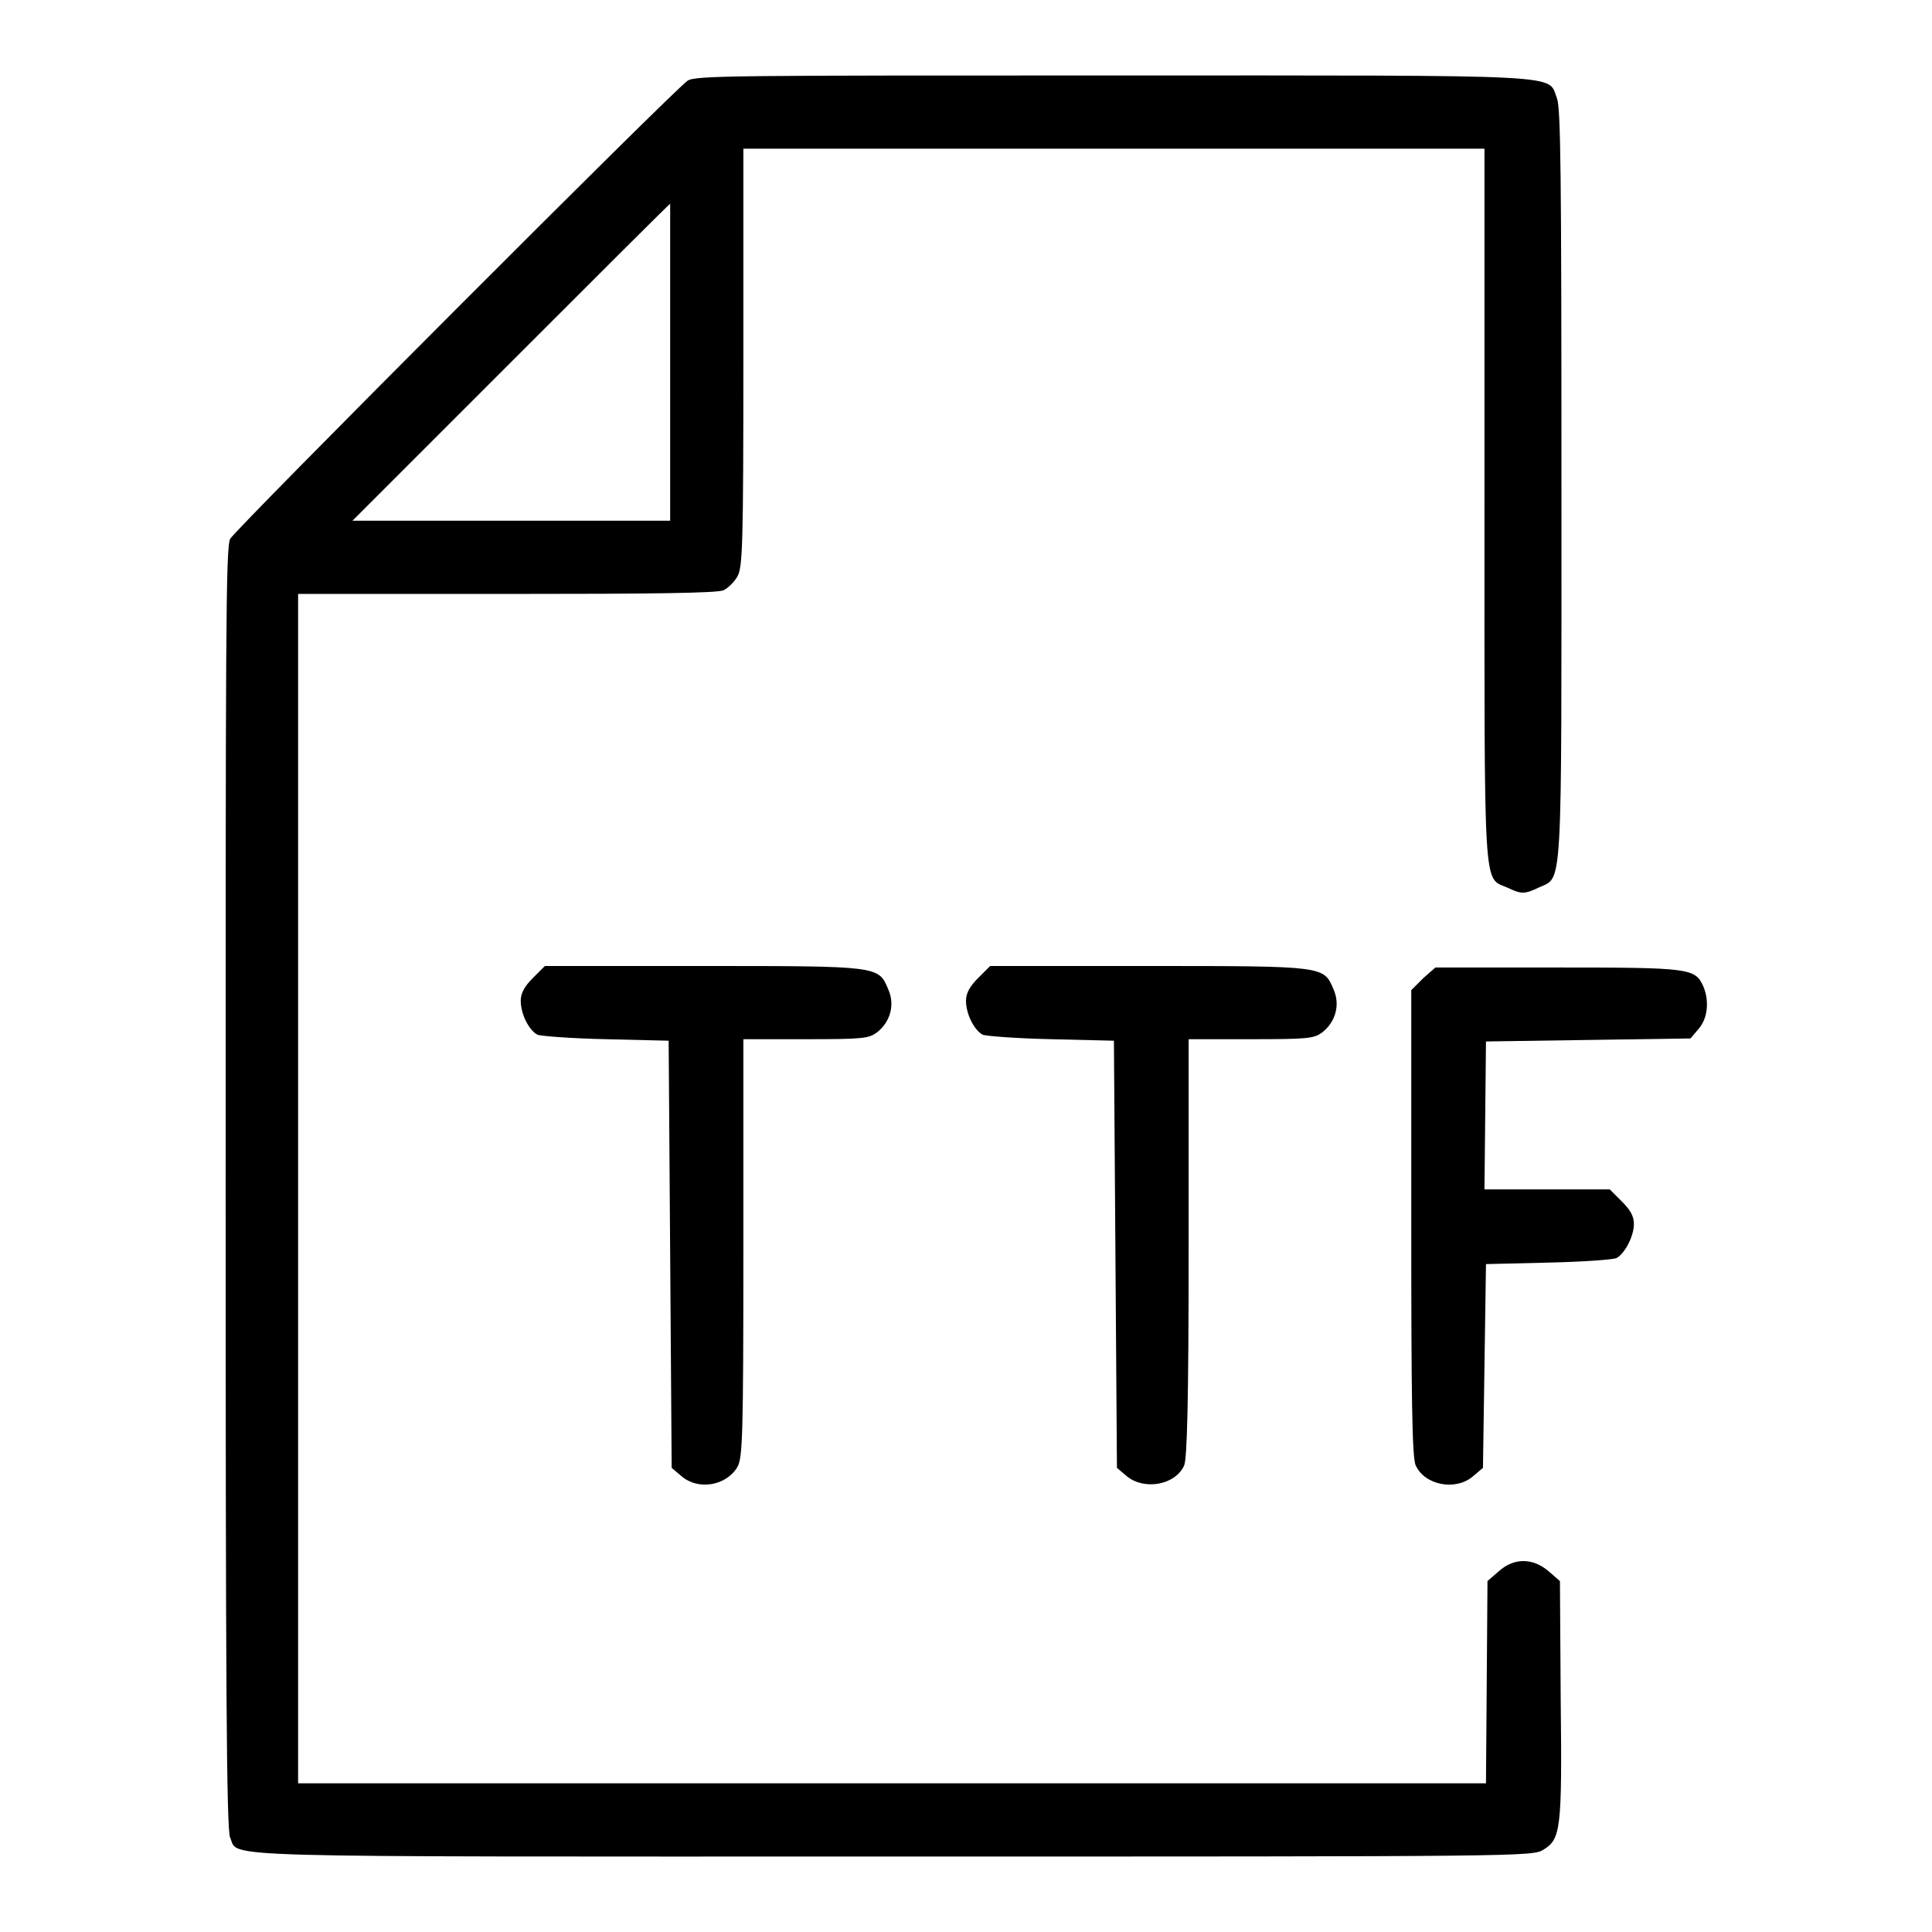
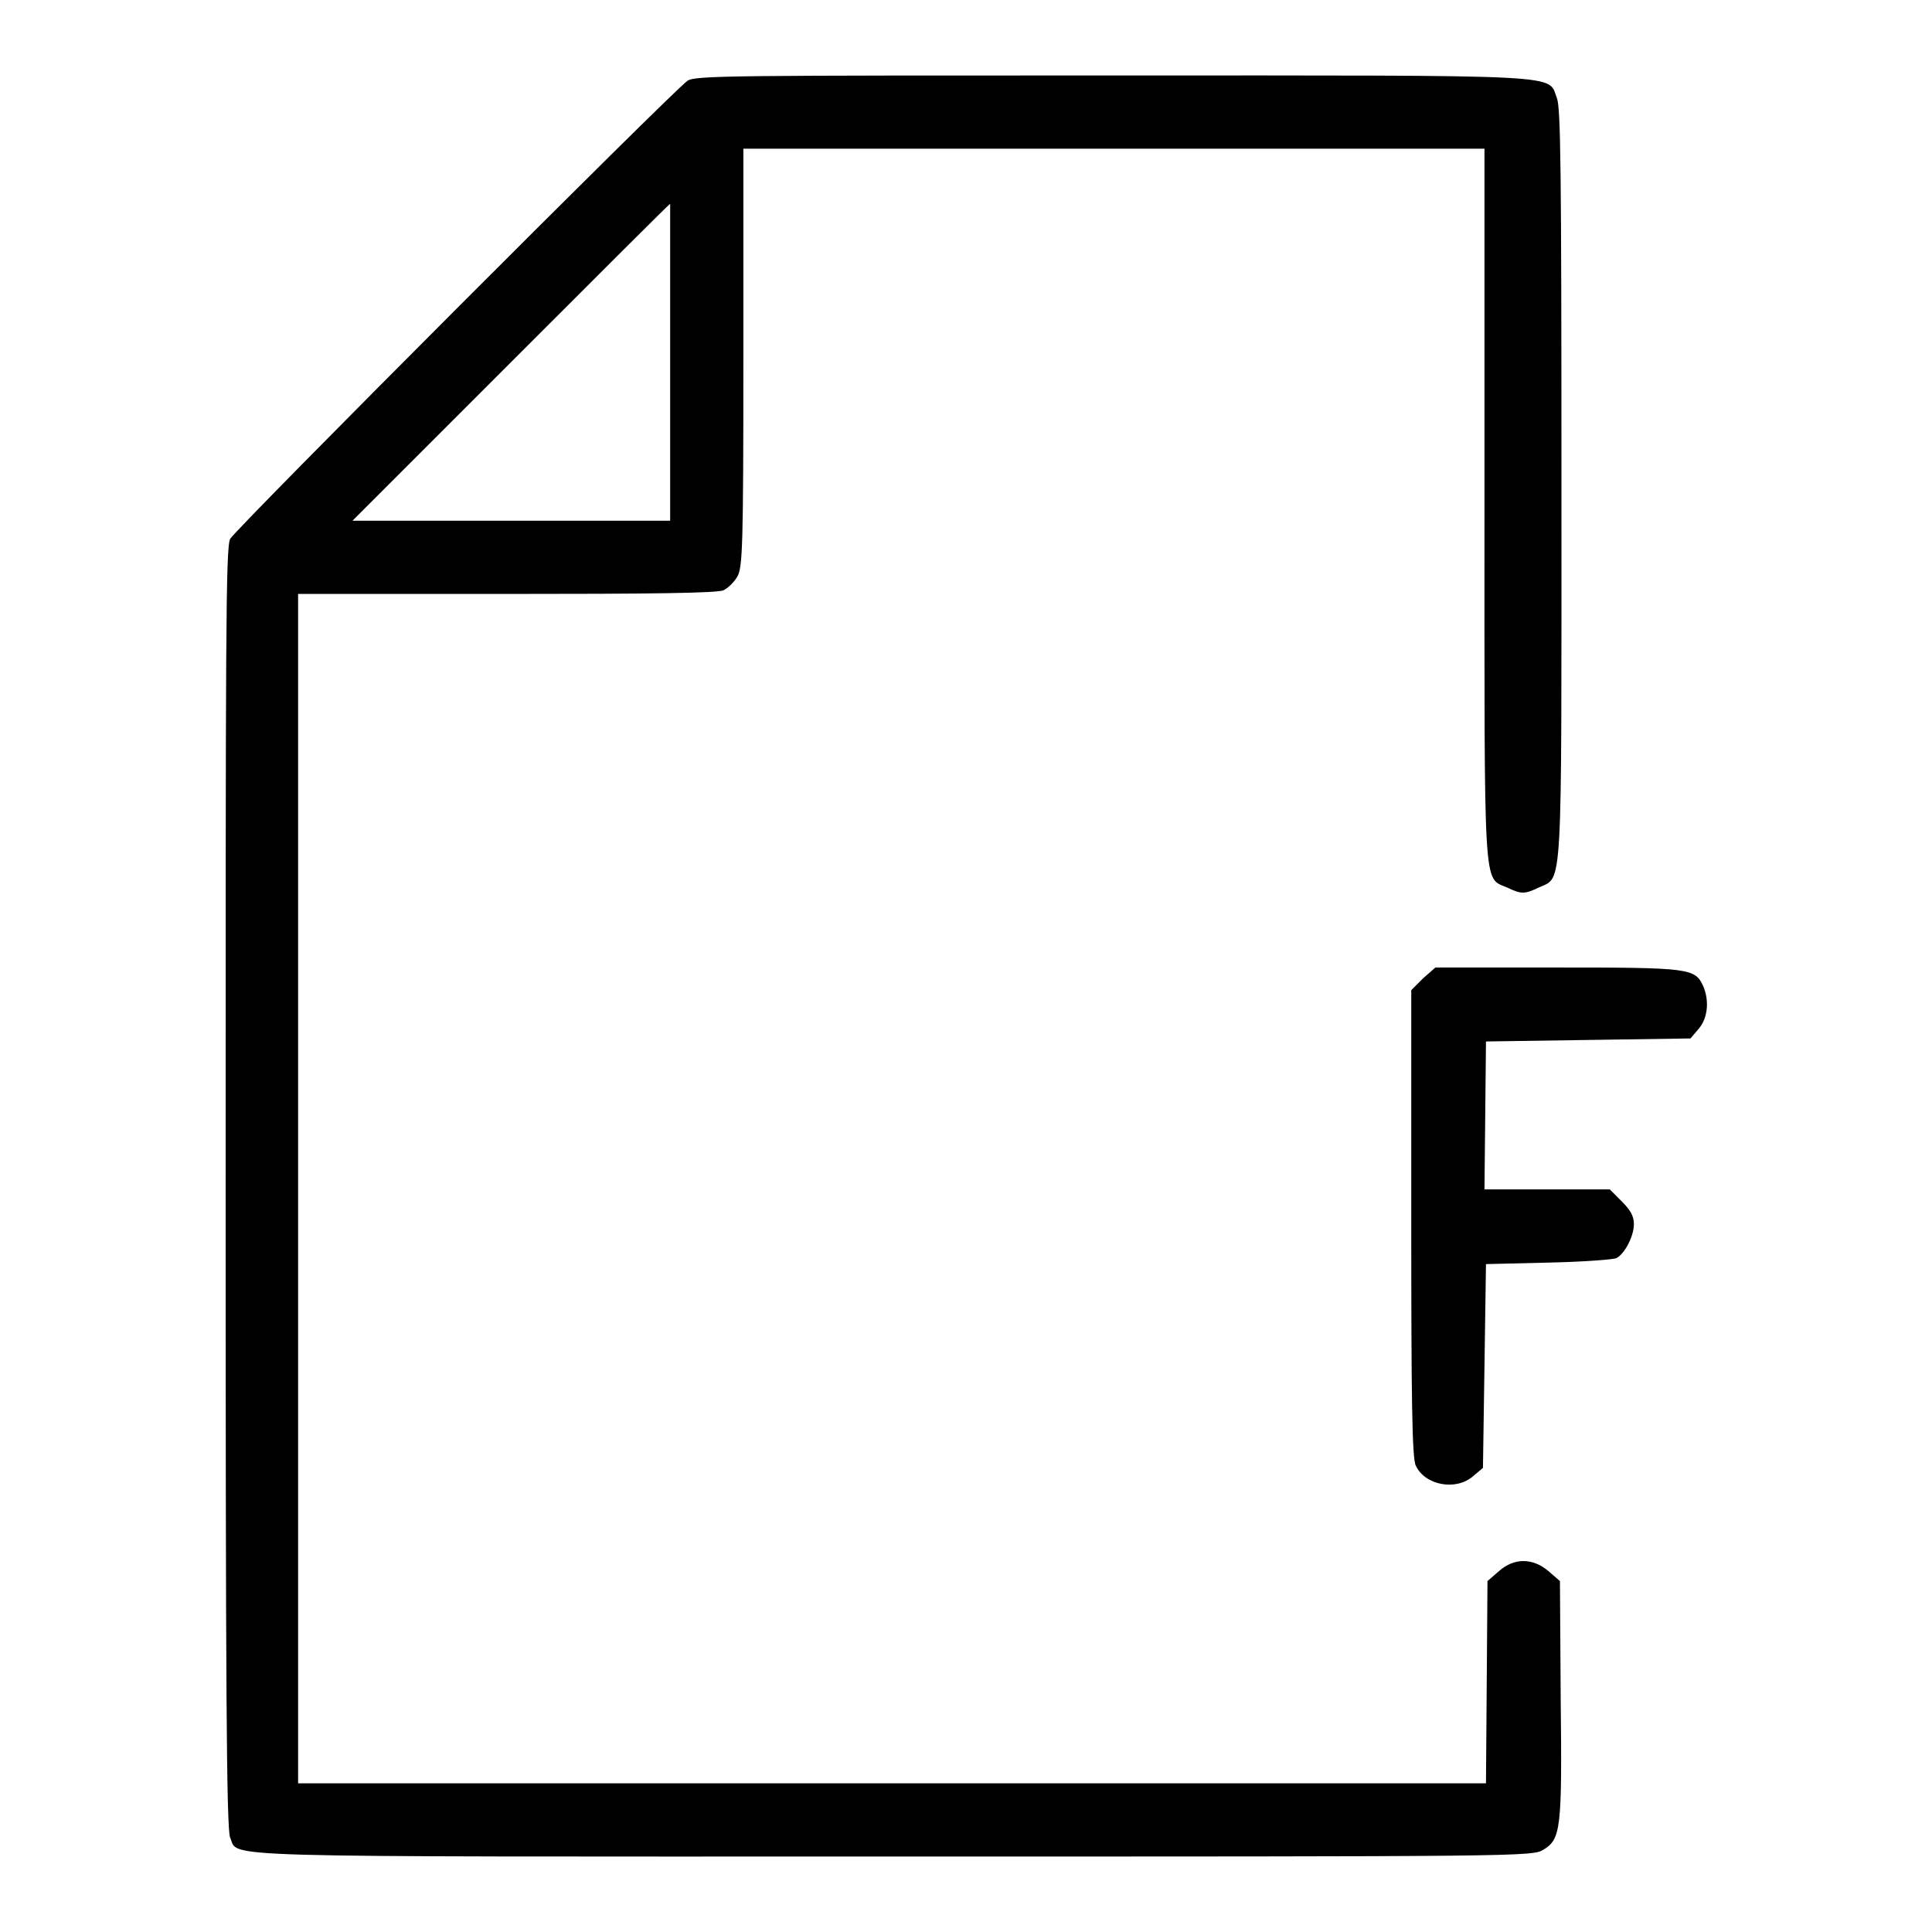
<svg xmlns="http://www.w3.org/2000/svg" version="1.1" x="0px" y="0px" viewBox="0 0 256 256" enable-background="new 0 0 256 256" xml:space="preserve">
  <g>
    <g>
      <g>
        <path fill="#000000" d="M91.1,10.7C89.2,12,31.2,70.1,30.5,71.4c-0.6,1.1-0.6,13.2-0.6,86.1c0,64.8,0.1,85.1,0.6,86c1.2,2.7-4.3,2.5,87.8,2.5c83.2,0,84.8,0,86.2-0.9c2.3-1.4,2.5-2.6,2.3-20l-0.1-15.6l-1.5-1.3c-2.1-1.8-4.6-1.8-6.6,0l-1.5,1.3l-0.1,13.4l-0.1,13.4h-78.5H39.5v-78.8V78.7h27.7c18.9,0,28-0.1,28.7-0.5c0.6-0.3,1.4-1.1,1.8-1.8c0.7-1.2,0.8-4,0.8-29V19.7h49.1h49.1v47.1c0,52.2-0.2,49.4,3,50.8c1.9,0.9,2.3,0.9,4.2,0c3.2-1.5,3,1.6,3-53.4c0-41.9-0.1-49.9-0.6-51.2c-1.3-3.2,2.5-3-58.7-3C97.2,10,92.1,10,91.1,10.7z M88.8,48v21H67.8H46.7l21-21c11.5-11.5,21-21,21.1-21C88.8,27.1,88.8,36.5,88.8,48z" />
-         <path fill="#000000" d="M70.6,129.6c-1.1,1.1-1.6,2-1.6,3c0,1.8,1.1,3.9,2.2,4.5c0.5,0.2,4.6,0.5,9.1,0.6l8.3,0.2l0.2,28.3l0.2,28.3l1.3,1.1c2.2,1.9,5.9,1.3,7.4-1.2c0.7-1.2,0.8-4,0.8-29v-27.7h8.3c7.6,0,8.3-0.1,9.4-0.9c1.8-1.4,2.4-3.7,1.5-5.7c-1.3-3.1-1.1-3.1-24.5-3.1h-21L70.6,129.6z" />
-         <path fill="#000000" d="M129.6,129.6c-1.1,1.1-1.6,2-1.6,3c0,1.8,1.1,3.9,2.2,4.5c0.5,0.2,4.6,0.5,9.1,0.6l8.3,0.2l0.2,28.3l0.2,28.3l1.3,1.1c2.3,1.9,6.4,1.2,7.6-1.4c0.4-0.9,0.6-8.4,0.6-28.8v-27.7h8.3c7.6,0,8.3-0.1,9.4-0.9c1.8-1.4,2.4-3.7,1.5-5.7c-1.3-3.1-1.1-3.1-24.5-3.1h-21L129.6,129.6z" />
        <path fill="#000000" d="M188.6,129.6l-1.6,1.6v30.9c0,23,0.1,31.2,0.6,32.1c1.2,2.6,5.3,3.4,7.6,1.4l1.3-1.1l0.2-13.5l0.2-13.5l8.3-0.2c4.6-0.1,8.6-0.4,9-0.6c1.1-0.6,2.3-2.9,2.3-4.5c0-1.1-0.5-1.9-1.6-3l-1.6-1.6H205h-8.3l0.1-9.8l0.1-9.8l13.5-0.2l13.6-0.2l1.1-1.3c1.2-1.4,1.4-3.7,0.6-5.6c-1.1-2.4-1.7-2.5-19.3-2.5h-16.2L188.6,129.6z" />
      </g>
    </g>
  </g>
</svg>